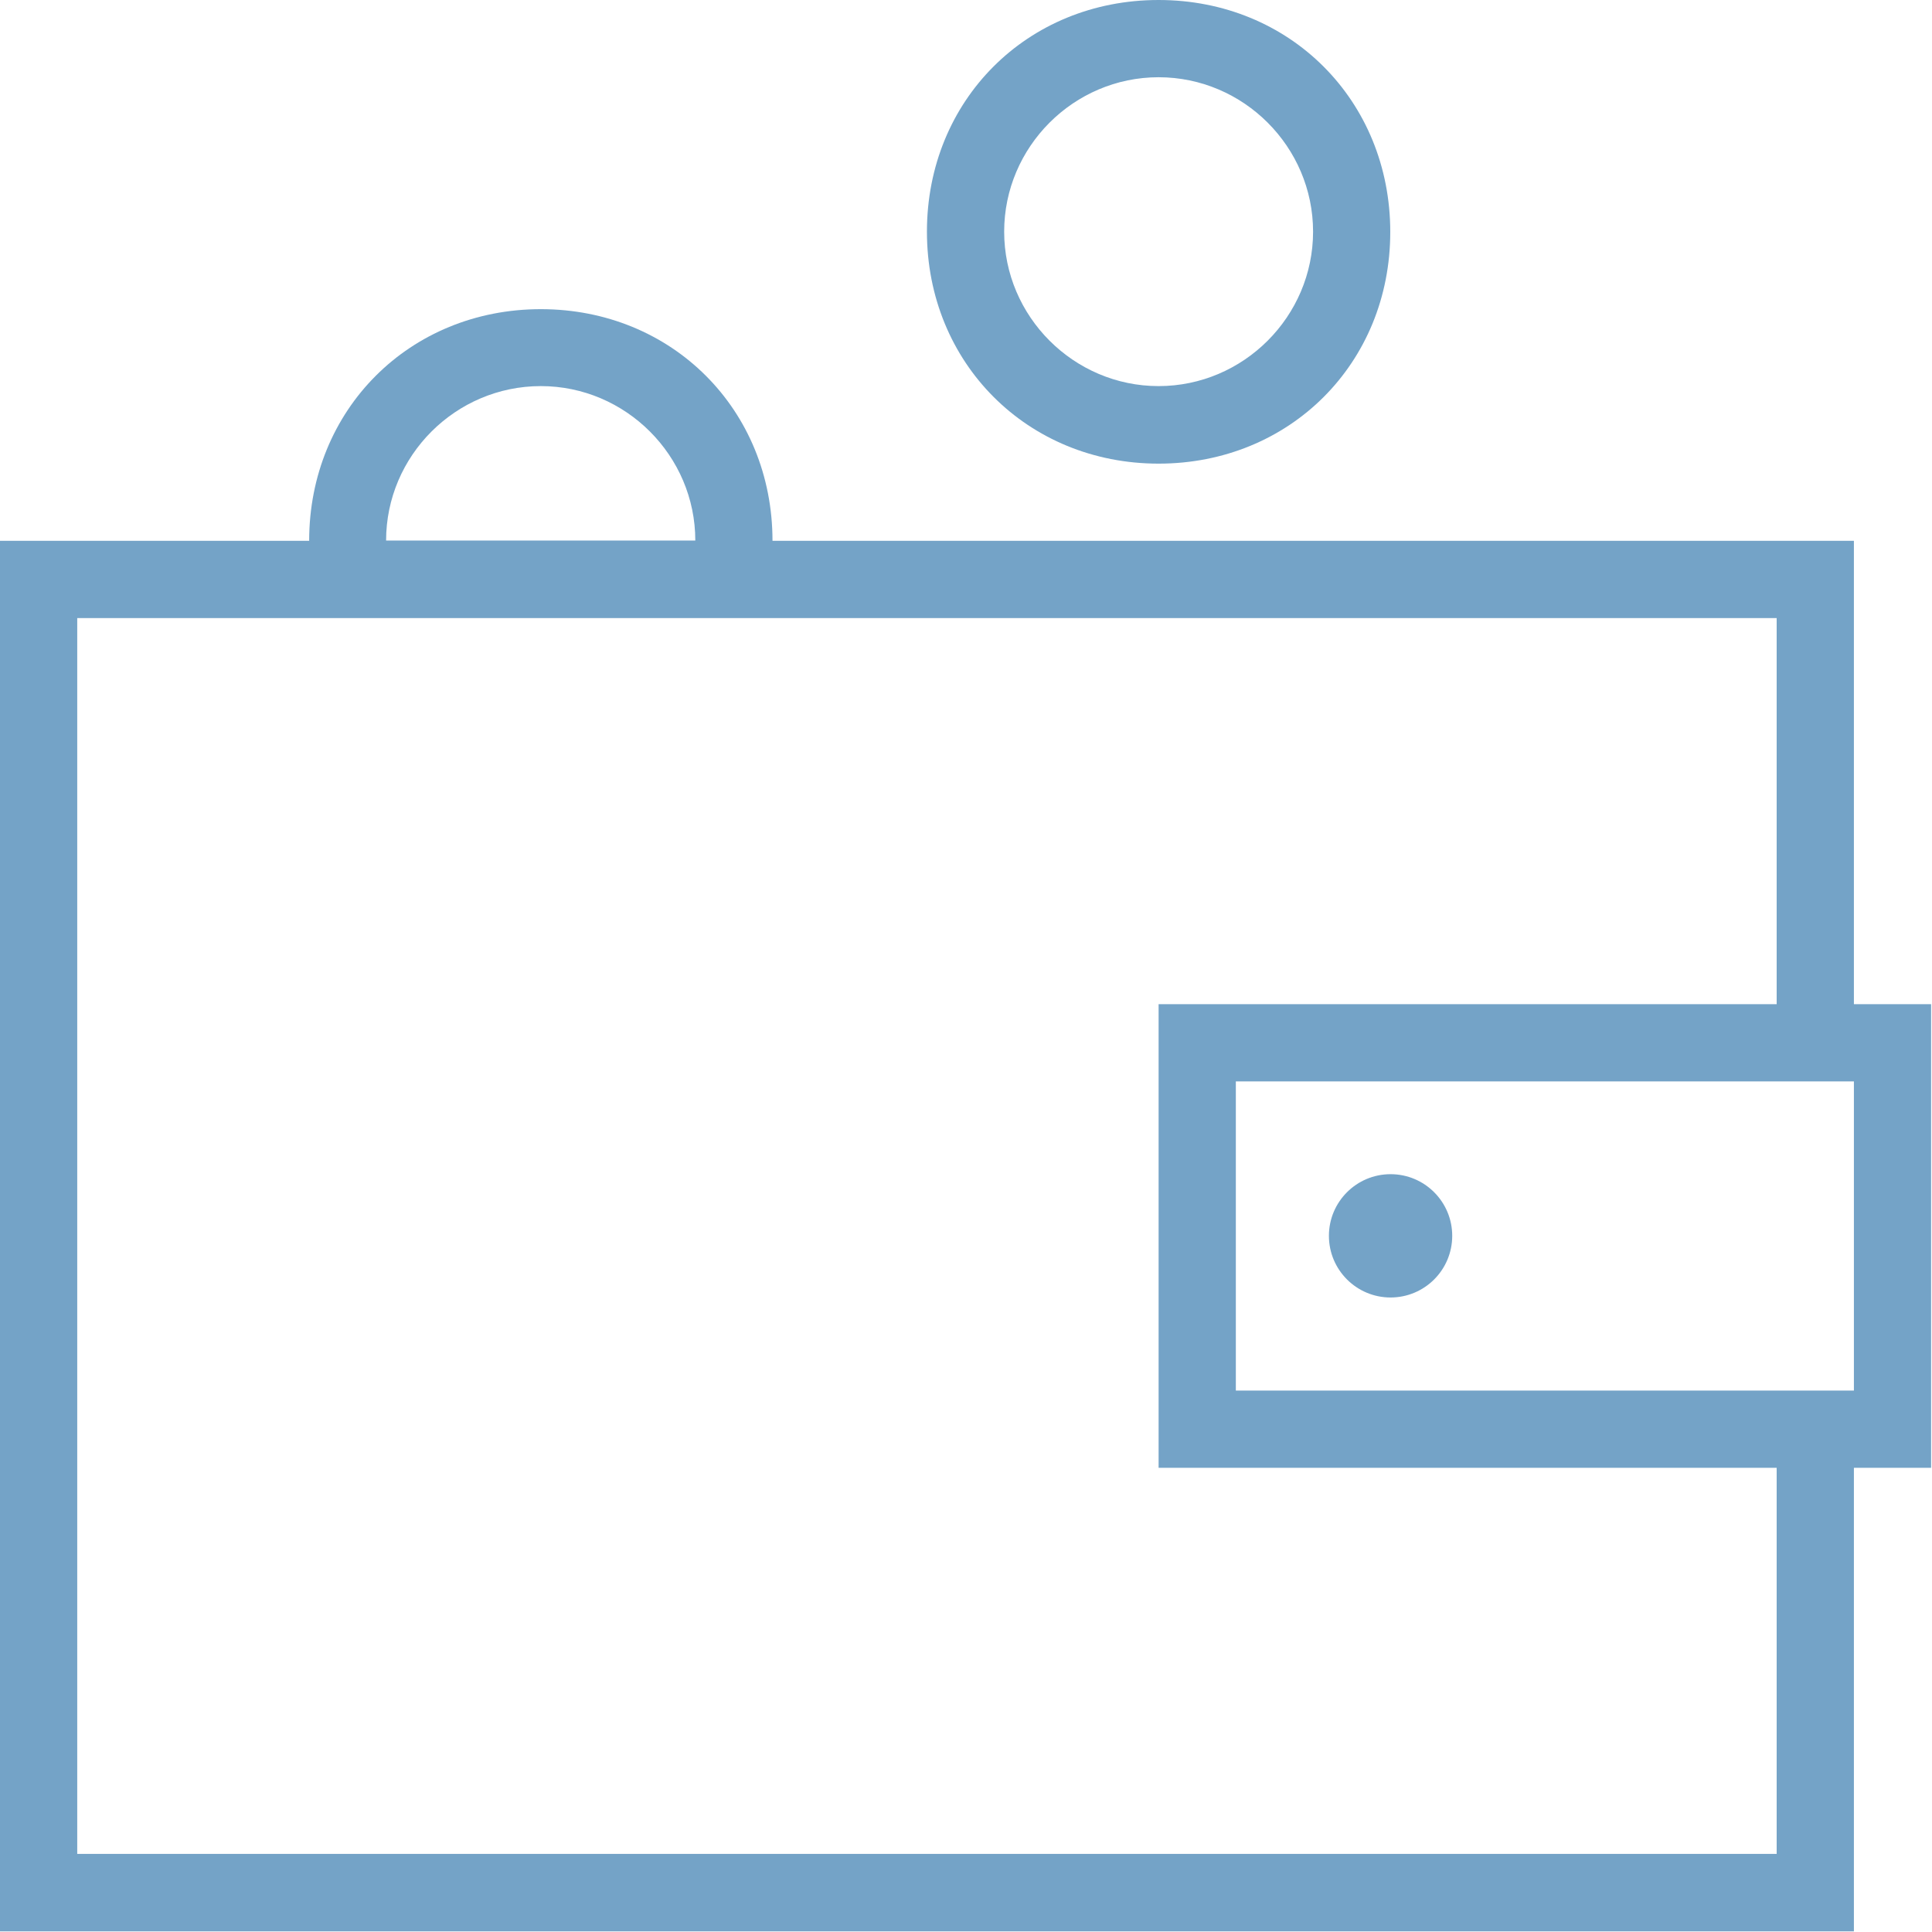
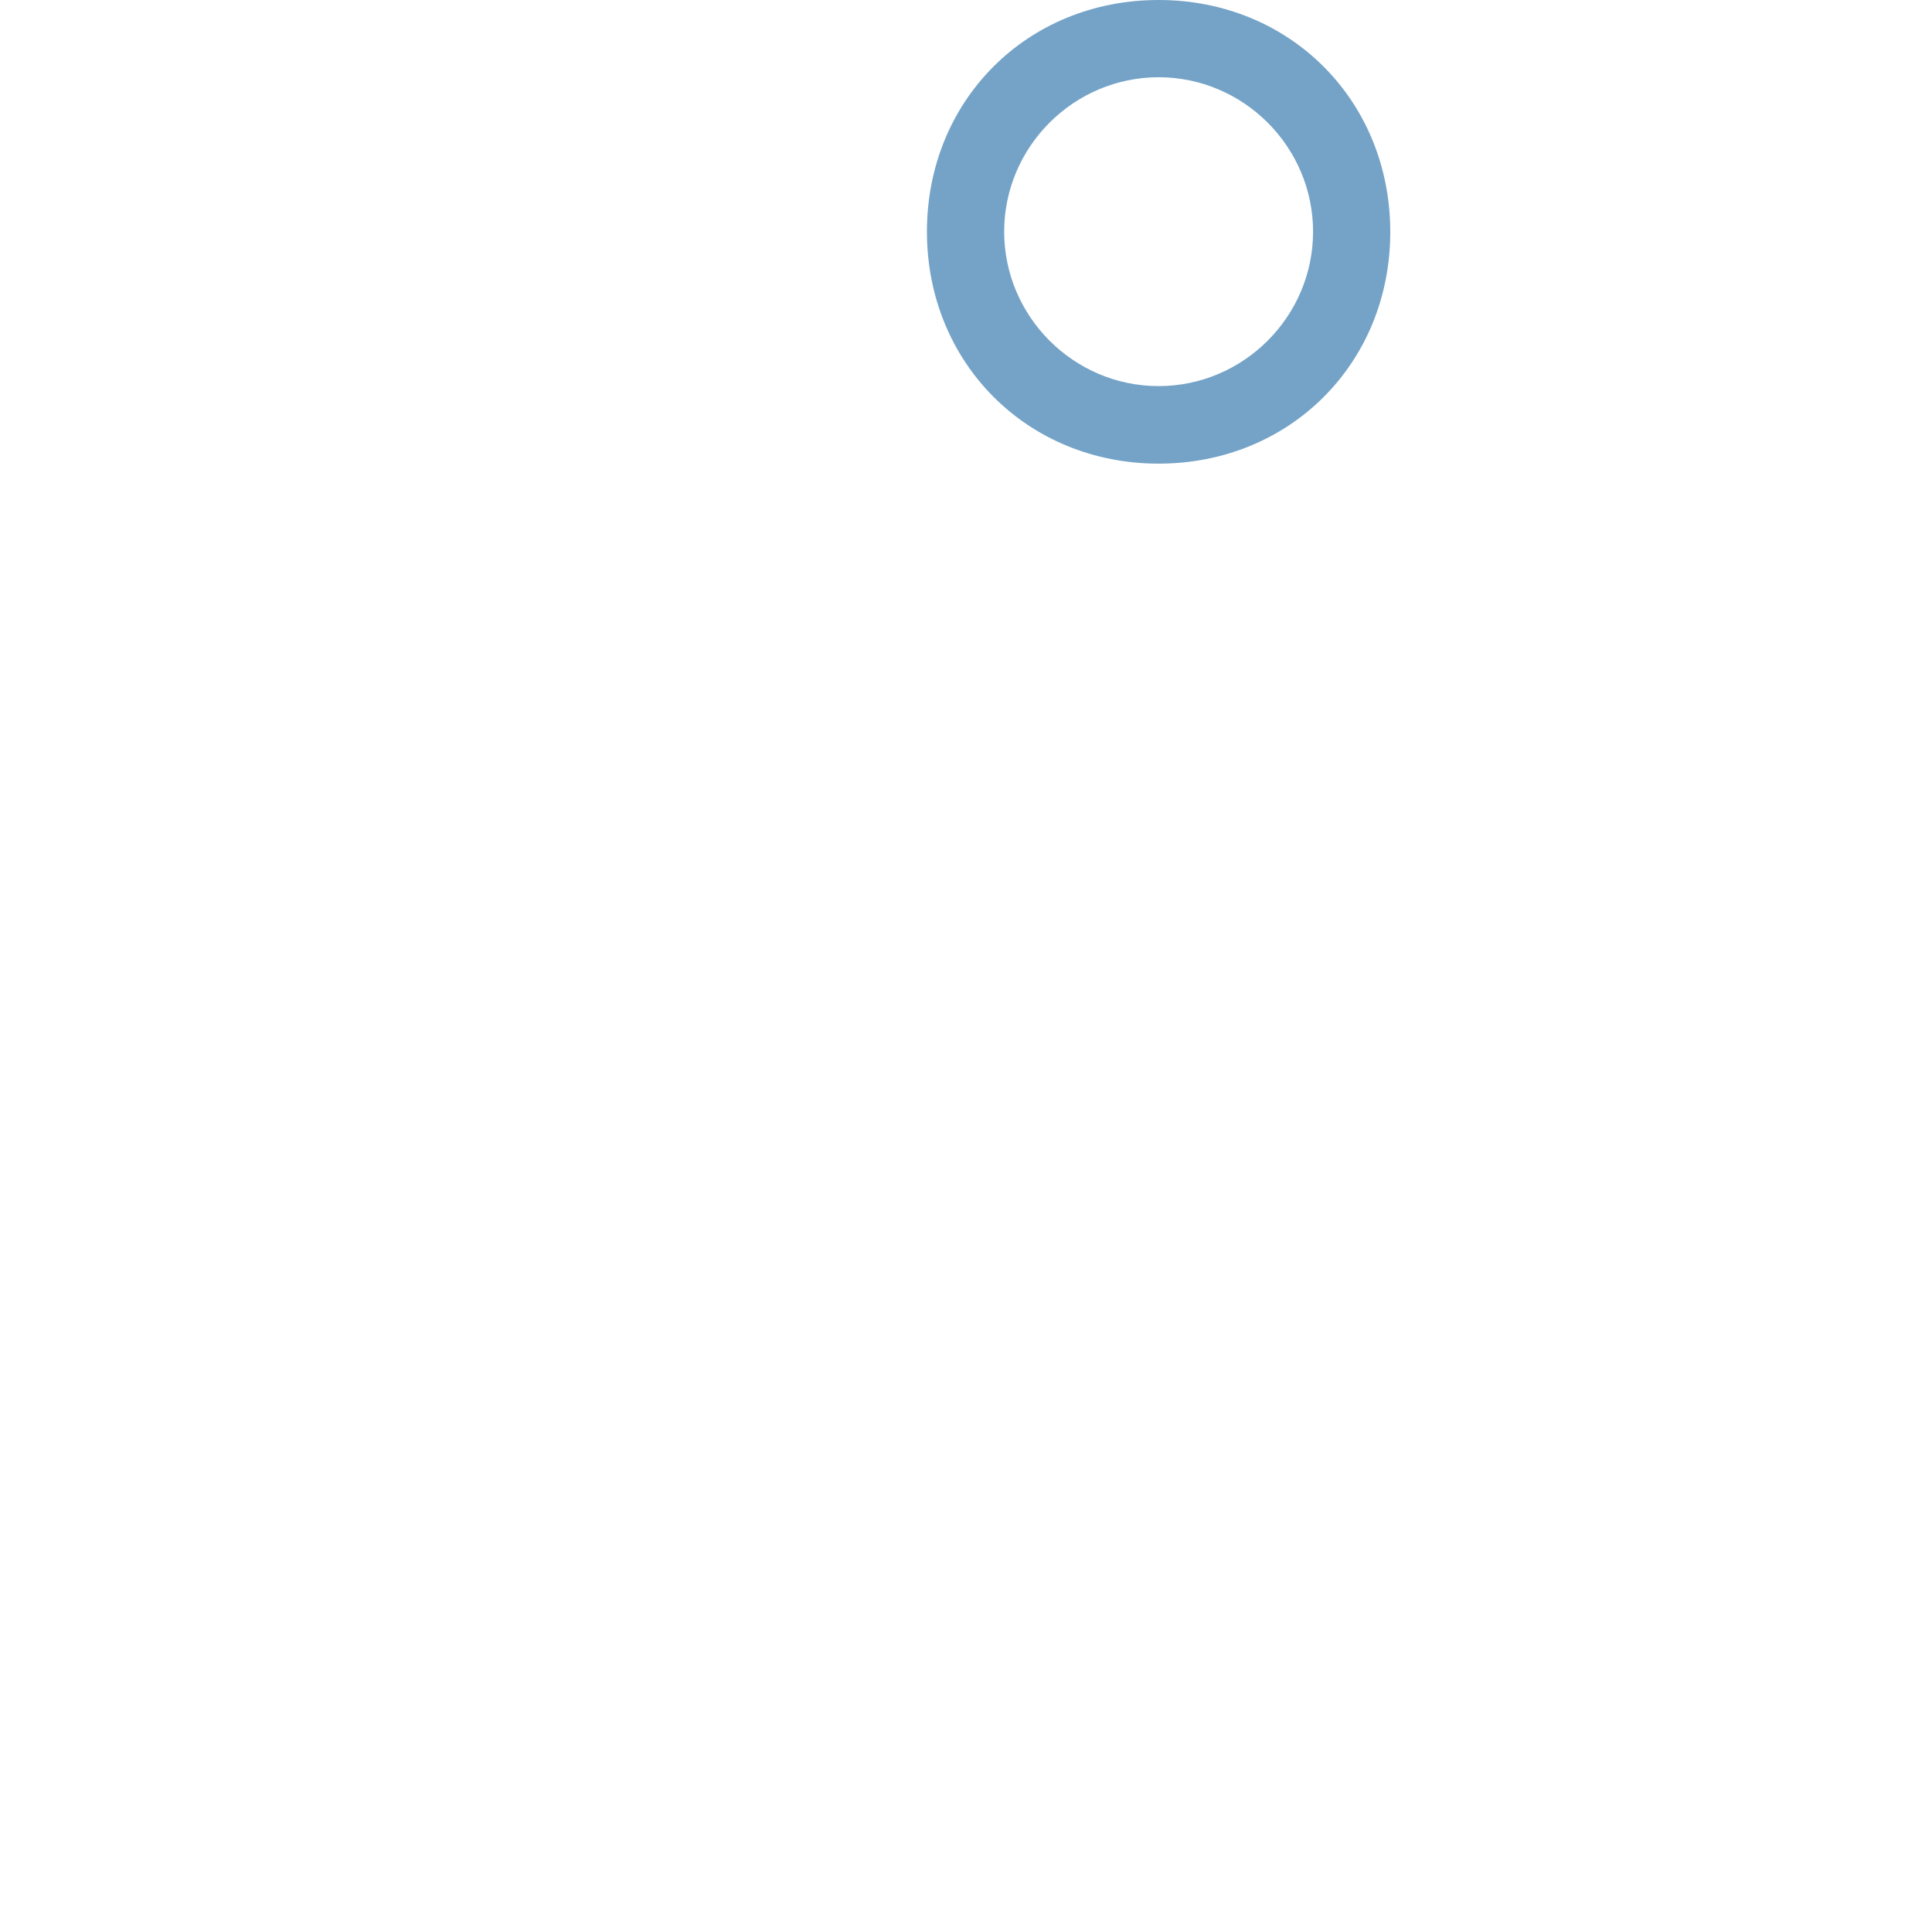
<svg xmlns="http://www.w3.org/2000/svg" width="45px" height="45px" viewBox="0 0 45 45" version="1.1">
  <title>icon_wallet</title>
  <desc>Created with Sketch.</desc>
  <defs />
  <g id="Page-1" stroke="none" stroke-width="1" fill="none" fill-rule="evenodd">
    <g id="Desktop-1161px" transform="translate(-108, -1116)" fill="#74A3C7">
      <g id="How-to-section" transform="translate(108, 736)">
        <g id="step-3" transform="translate(0, 371)">
          <g id="icon_wallet" transform="translate(0, 9)">
            <g id="wallet">
              <g id="Group">
-                 <path d="M44.979,23.389 L43.181,23.389 L43.181,12.597 L17.993,12.597 C17.993,9.54 15.654,7.201 12.597,7.201 C9.54,7.201 7.201,9.54 7.201,12.597 L0,12.597 L0,44.986 L43.181,44.986 L43.181,34.188 L44.979,34.188 L44.979,23.389 L44.979,23.389 Z M12.597,8.993 C14.574,8.993 16.195,10.614 16.195,12.59 L8.993,12.59 C8.993,10.614 10.614,8.993 12.597,8.993 L12.597,8.993 Z M41.382,43.181 L1.799,43.181 L1.799,14.396 L41.382,14.396 L41.382,23.389 L26.986,23.389 L26.986,34.188 L41.382,34.188 L41.382,43.181 L41.382,43.181 Z M43.181,32.389 L28.785,32.389 L28.785,25.188 L43.181,25.188 L43.181,32.389 L43.181,32.389 Z" id="Shape" />
-                 <ellipse id="Oval" cx="32.389" cy="28.785" rx="1.436" ry="1.436" />
                <path d="M26.986,10.799 C30.043,10.799 32.382,8.46 32.382,5.403 C32.382,2.346 30.05,0 26.986,0 C23.922,0 21.59,2.339 21.59,5.396 C21.59,8.453 23.929,10.799 26.986,10.799 L26.986,10.799 Z M26.986,1.799 C28.963,1.799 30.584,3.419 30.584,5.396 C30.584,7.372 28.963,8.993 26.986,8.993 C25.01,8.993 23.389,7.372 23.389,5.396 C23.389,3.419 25.01,1.799 26.986,1.799 L26.986,1.799 Z" id="Shape" />
              </g>
            </g>
          </g>
        </g>
      </g>
    </g>
  </g>
</svg>